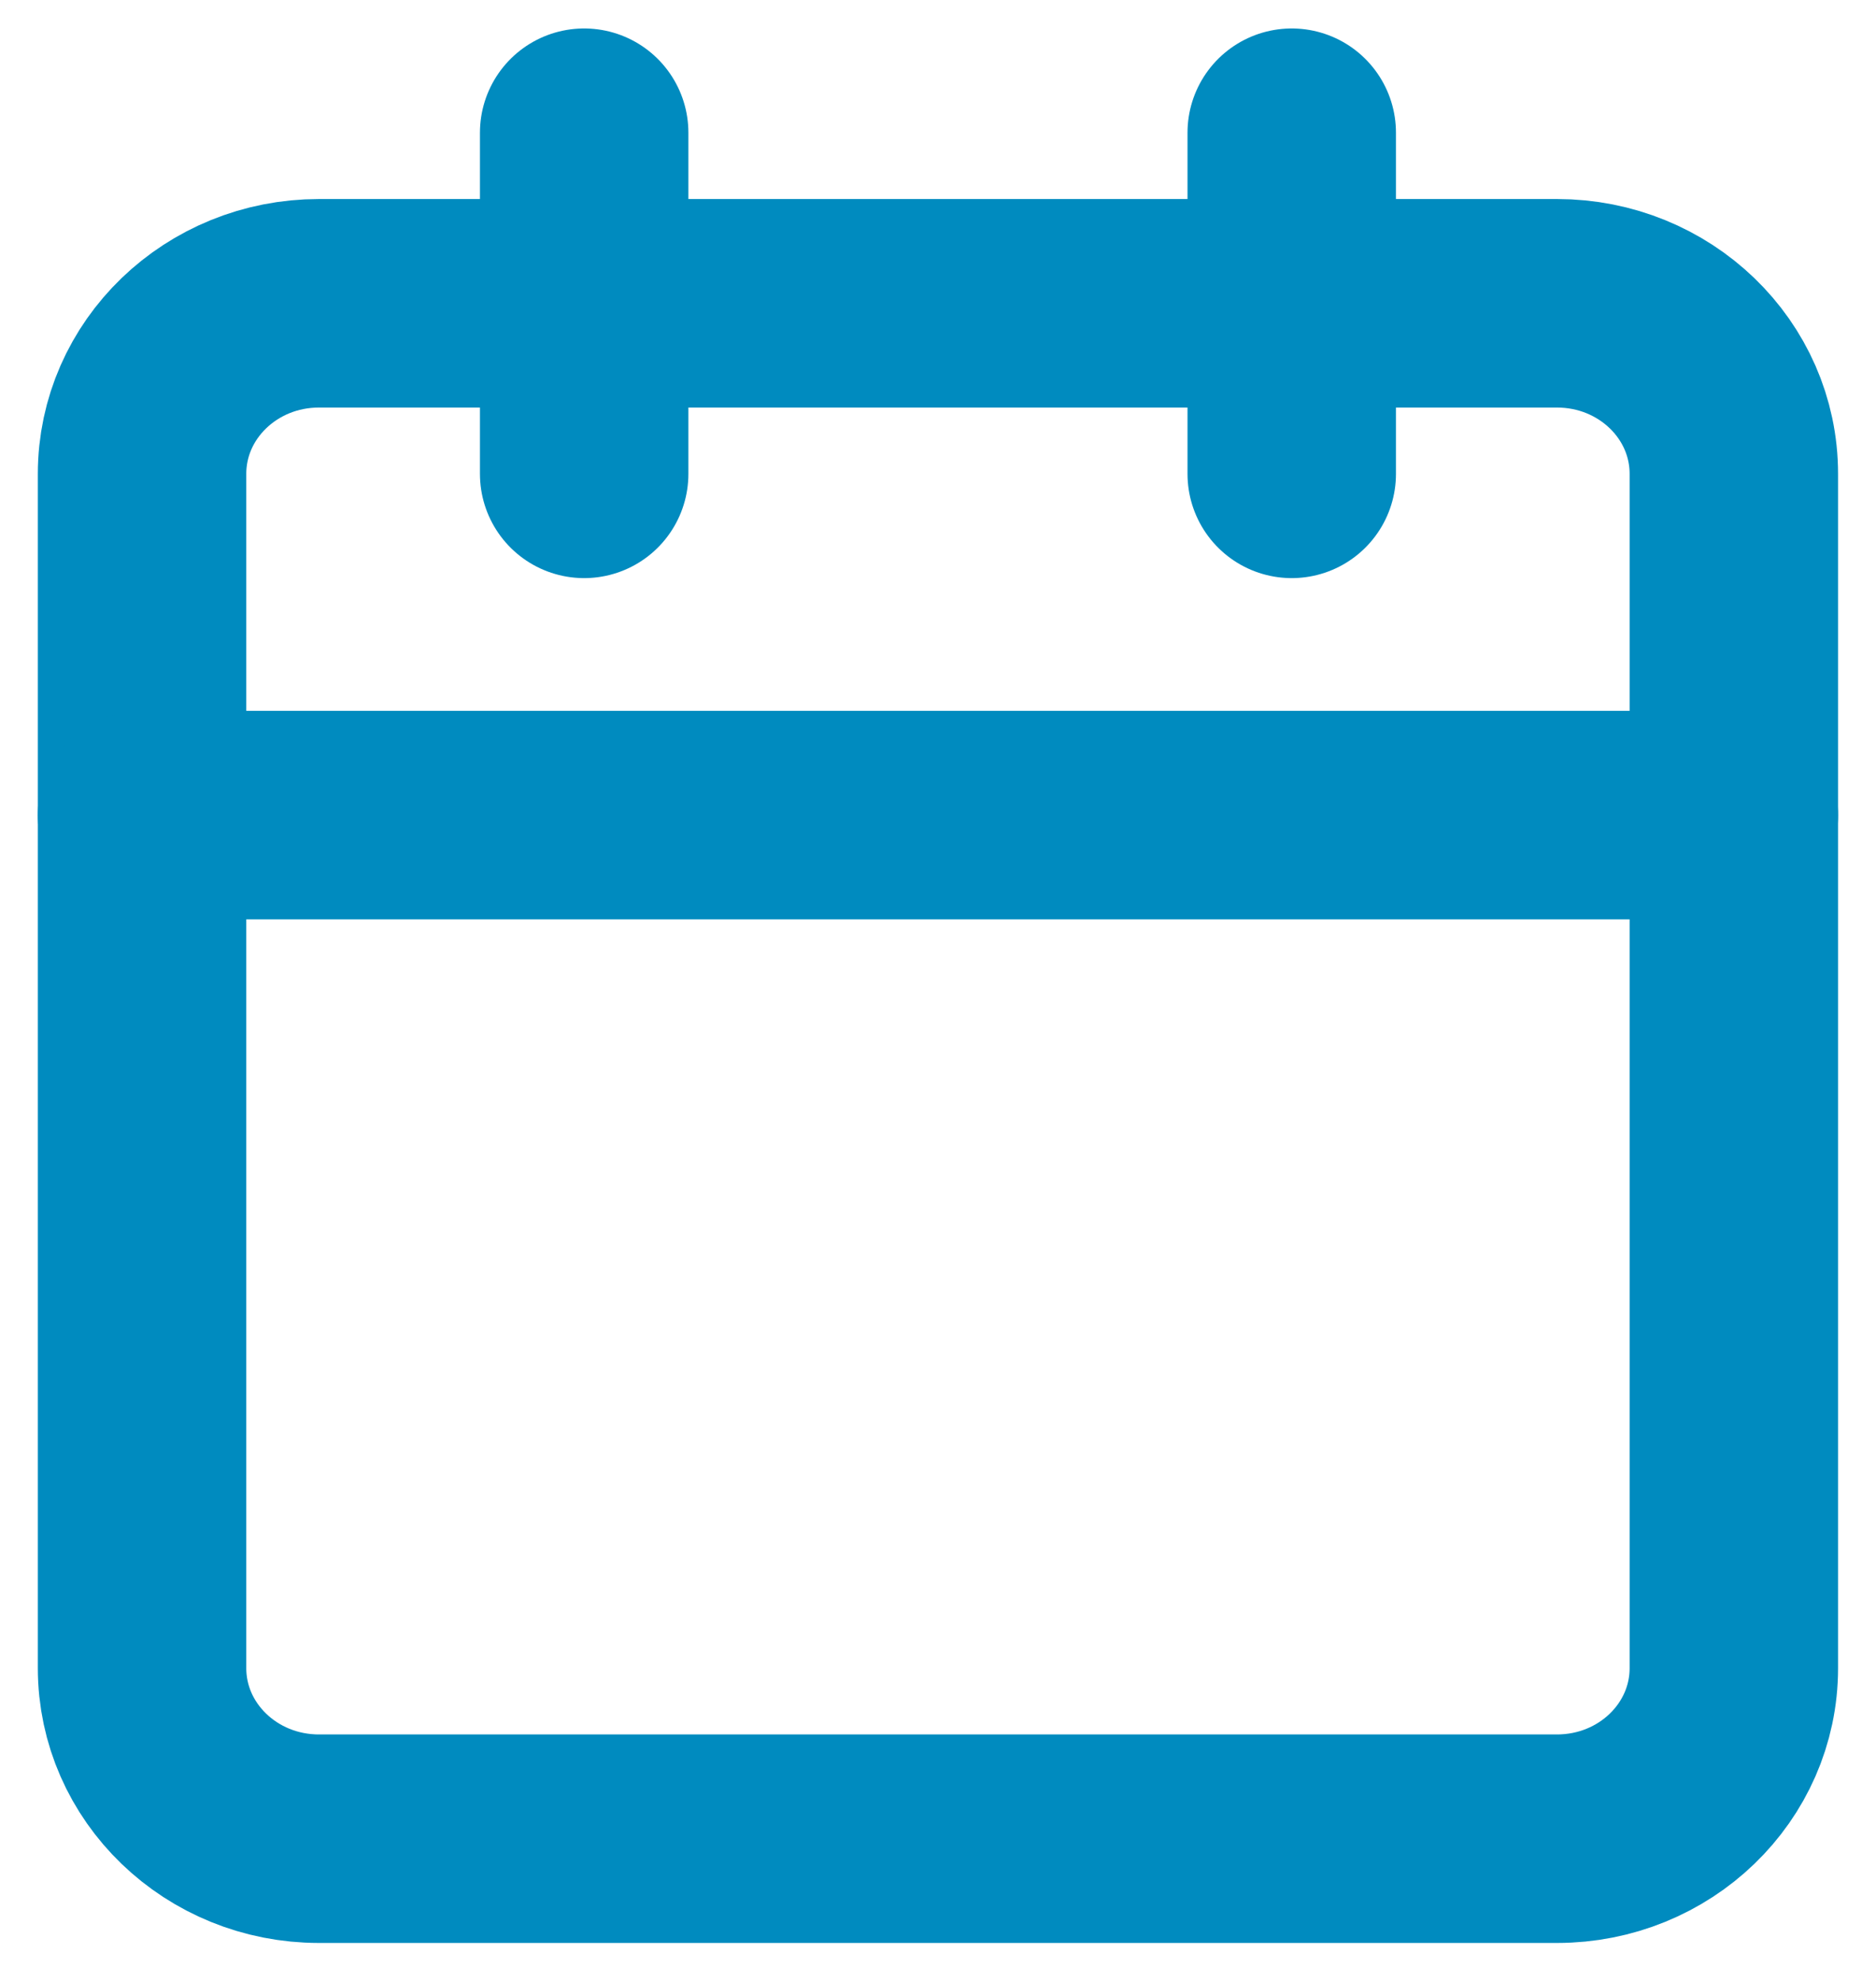
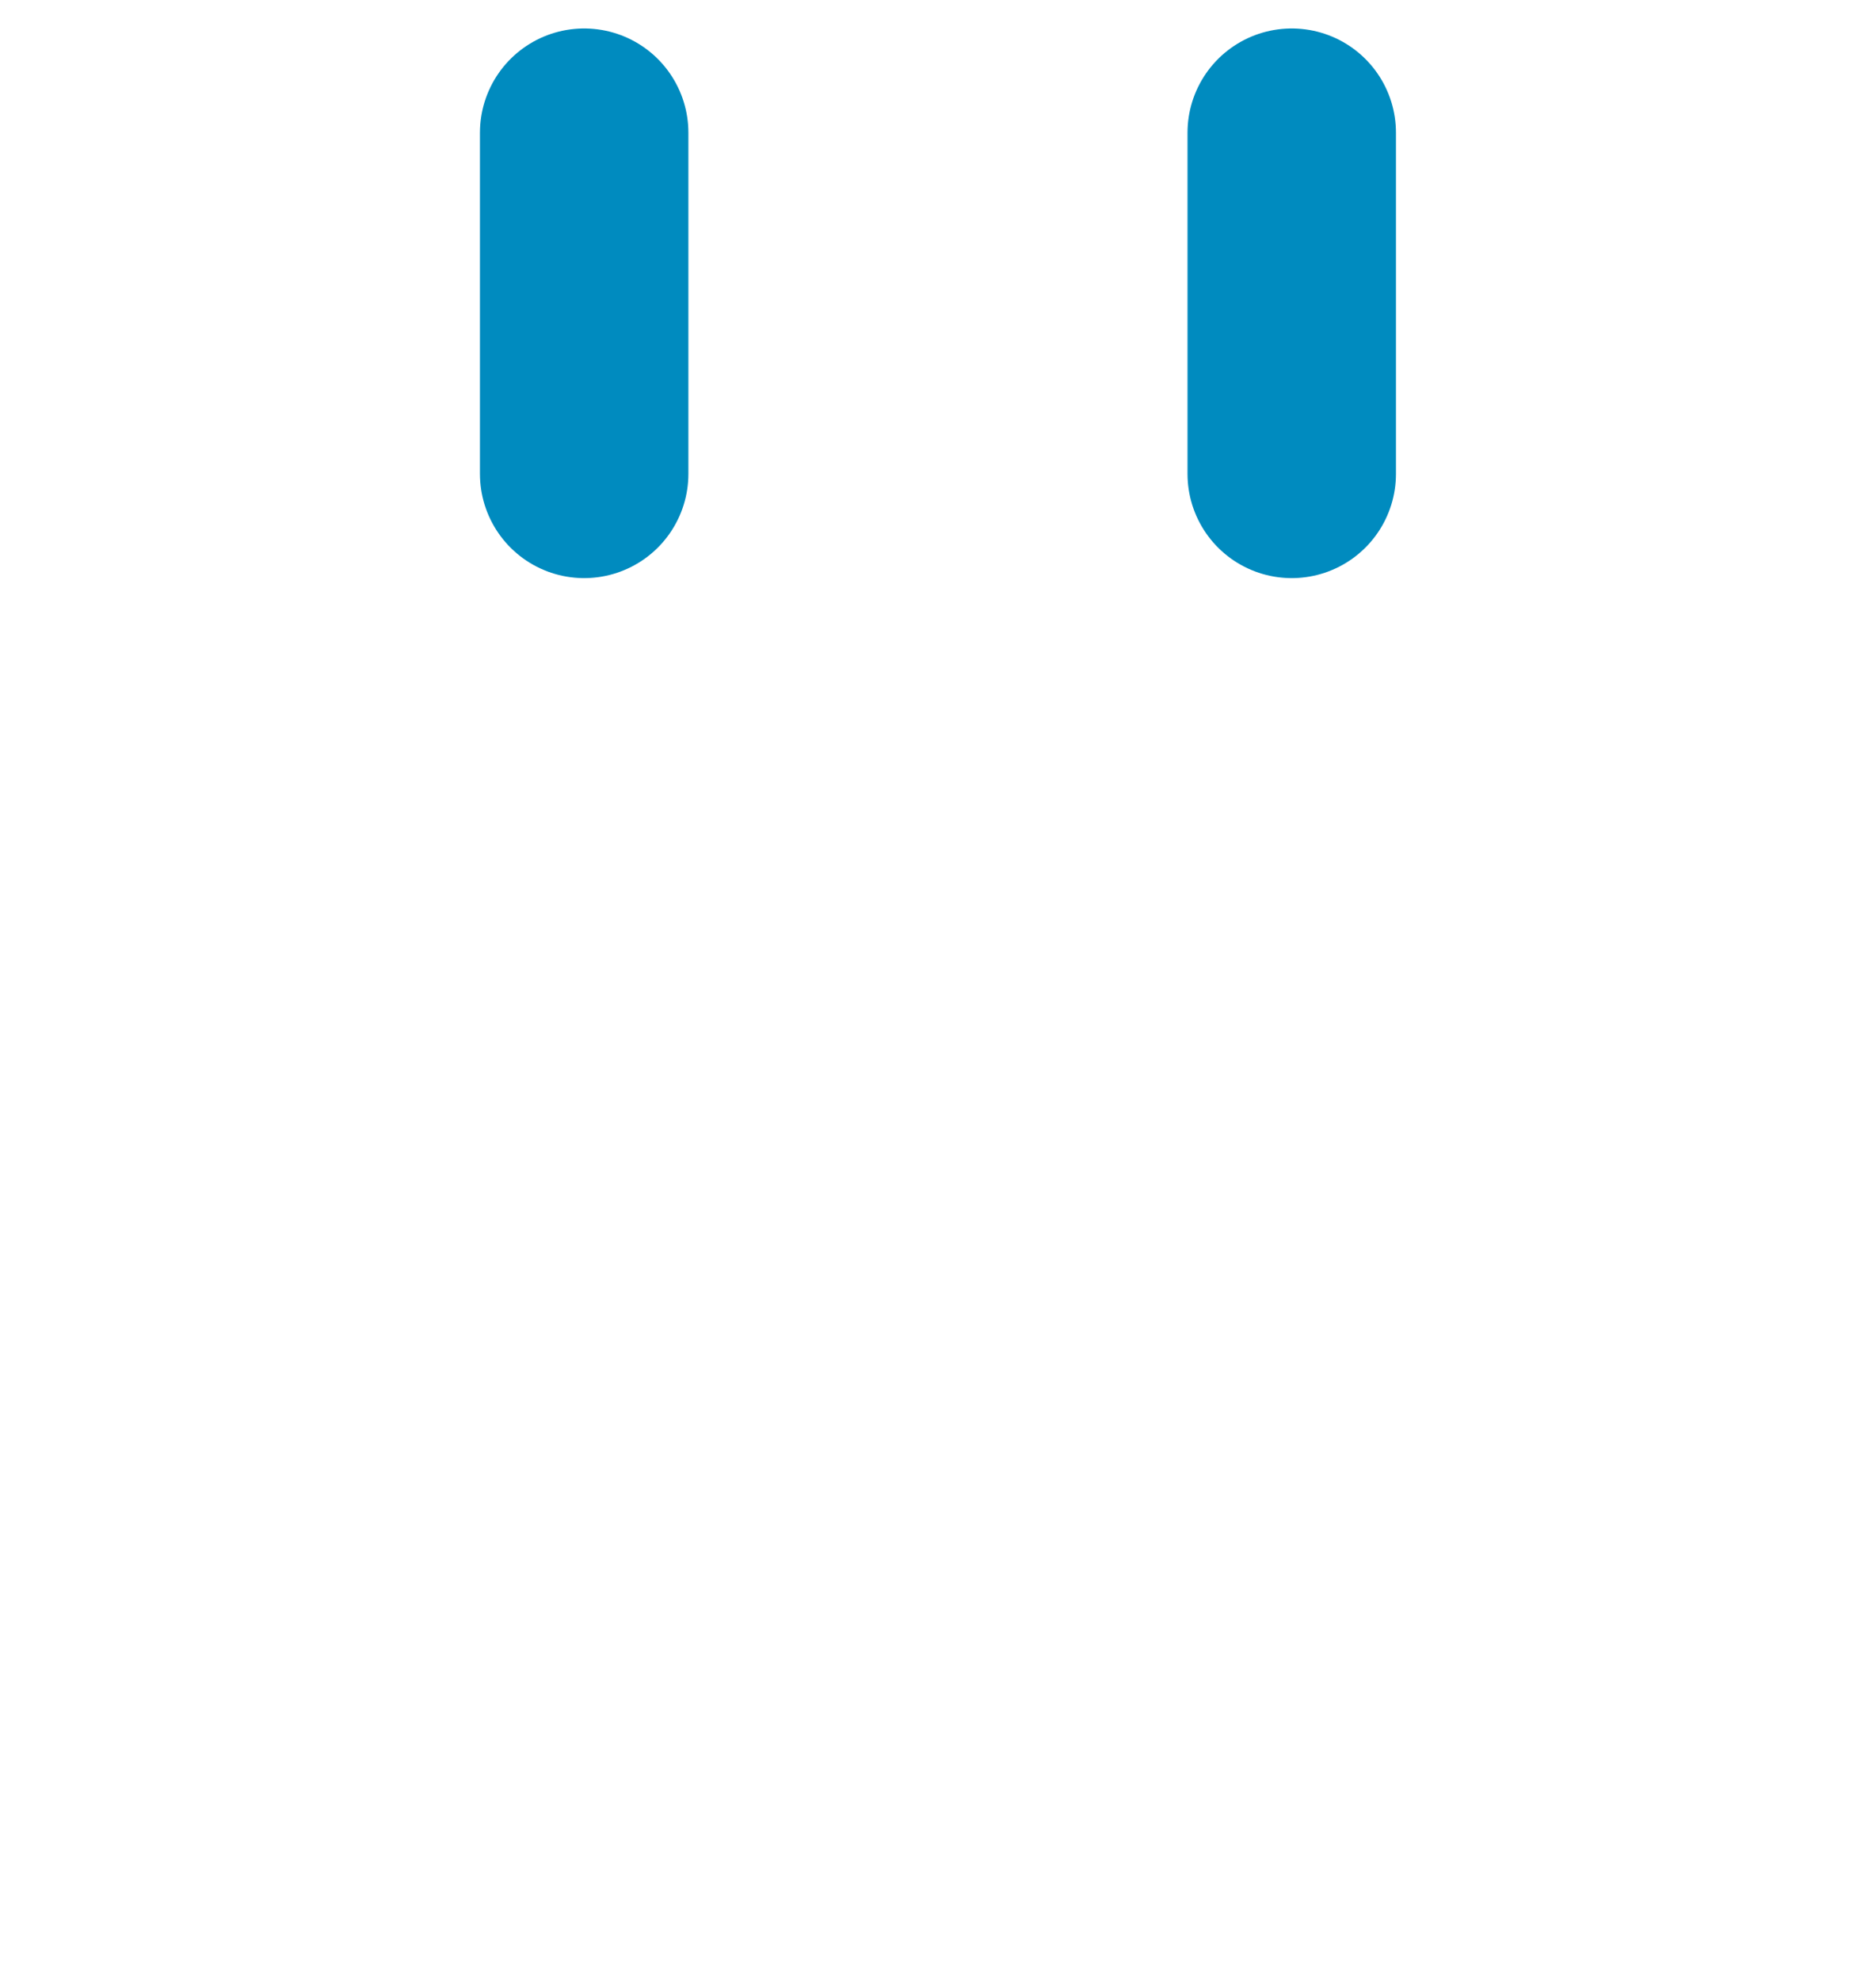
<svg xmlns="http://www.w3.org/2000/svg" width="18" height="19" viewBox="0 0 18 19" fill="none">
-   <path d="M14.939 2.909H3.06C2.123 2.909 1.363 3.641 1.363 4.545V16C1.363 16.904 2.123 17.636 3.06 17.636H14.939C15.877 17.636 16.636 16.904 16.636 16V4.545C16.636 3.641 15.877 2.909 14.939 2.909Z" stroke="#008BBF" stroke-width="2" stroke-linecap="round" stroke-linejoin="round" />
  <path d="M12.394 1.273V4.545" stroke="#008BBF" stroke-width="2" stroke-linecap="round" stroke-linejoin="round" />
  <path d="M5.605 1.273V4.545" stroke="#008BBF" stroke-width="2" stroke-linecap="round" stroke-linejoin="round" />
-   <path d="M1.363 7.818H16.636" stroke="#008BBF" stroke-width="2" stroke-linecap="round" stroke-linejoin="round" />
</svg>